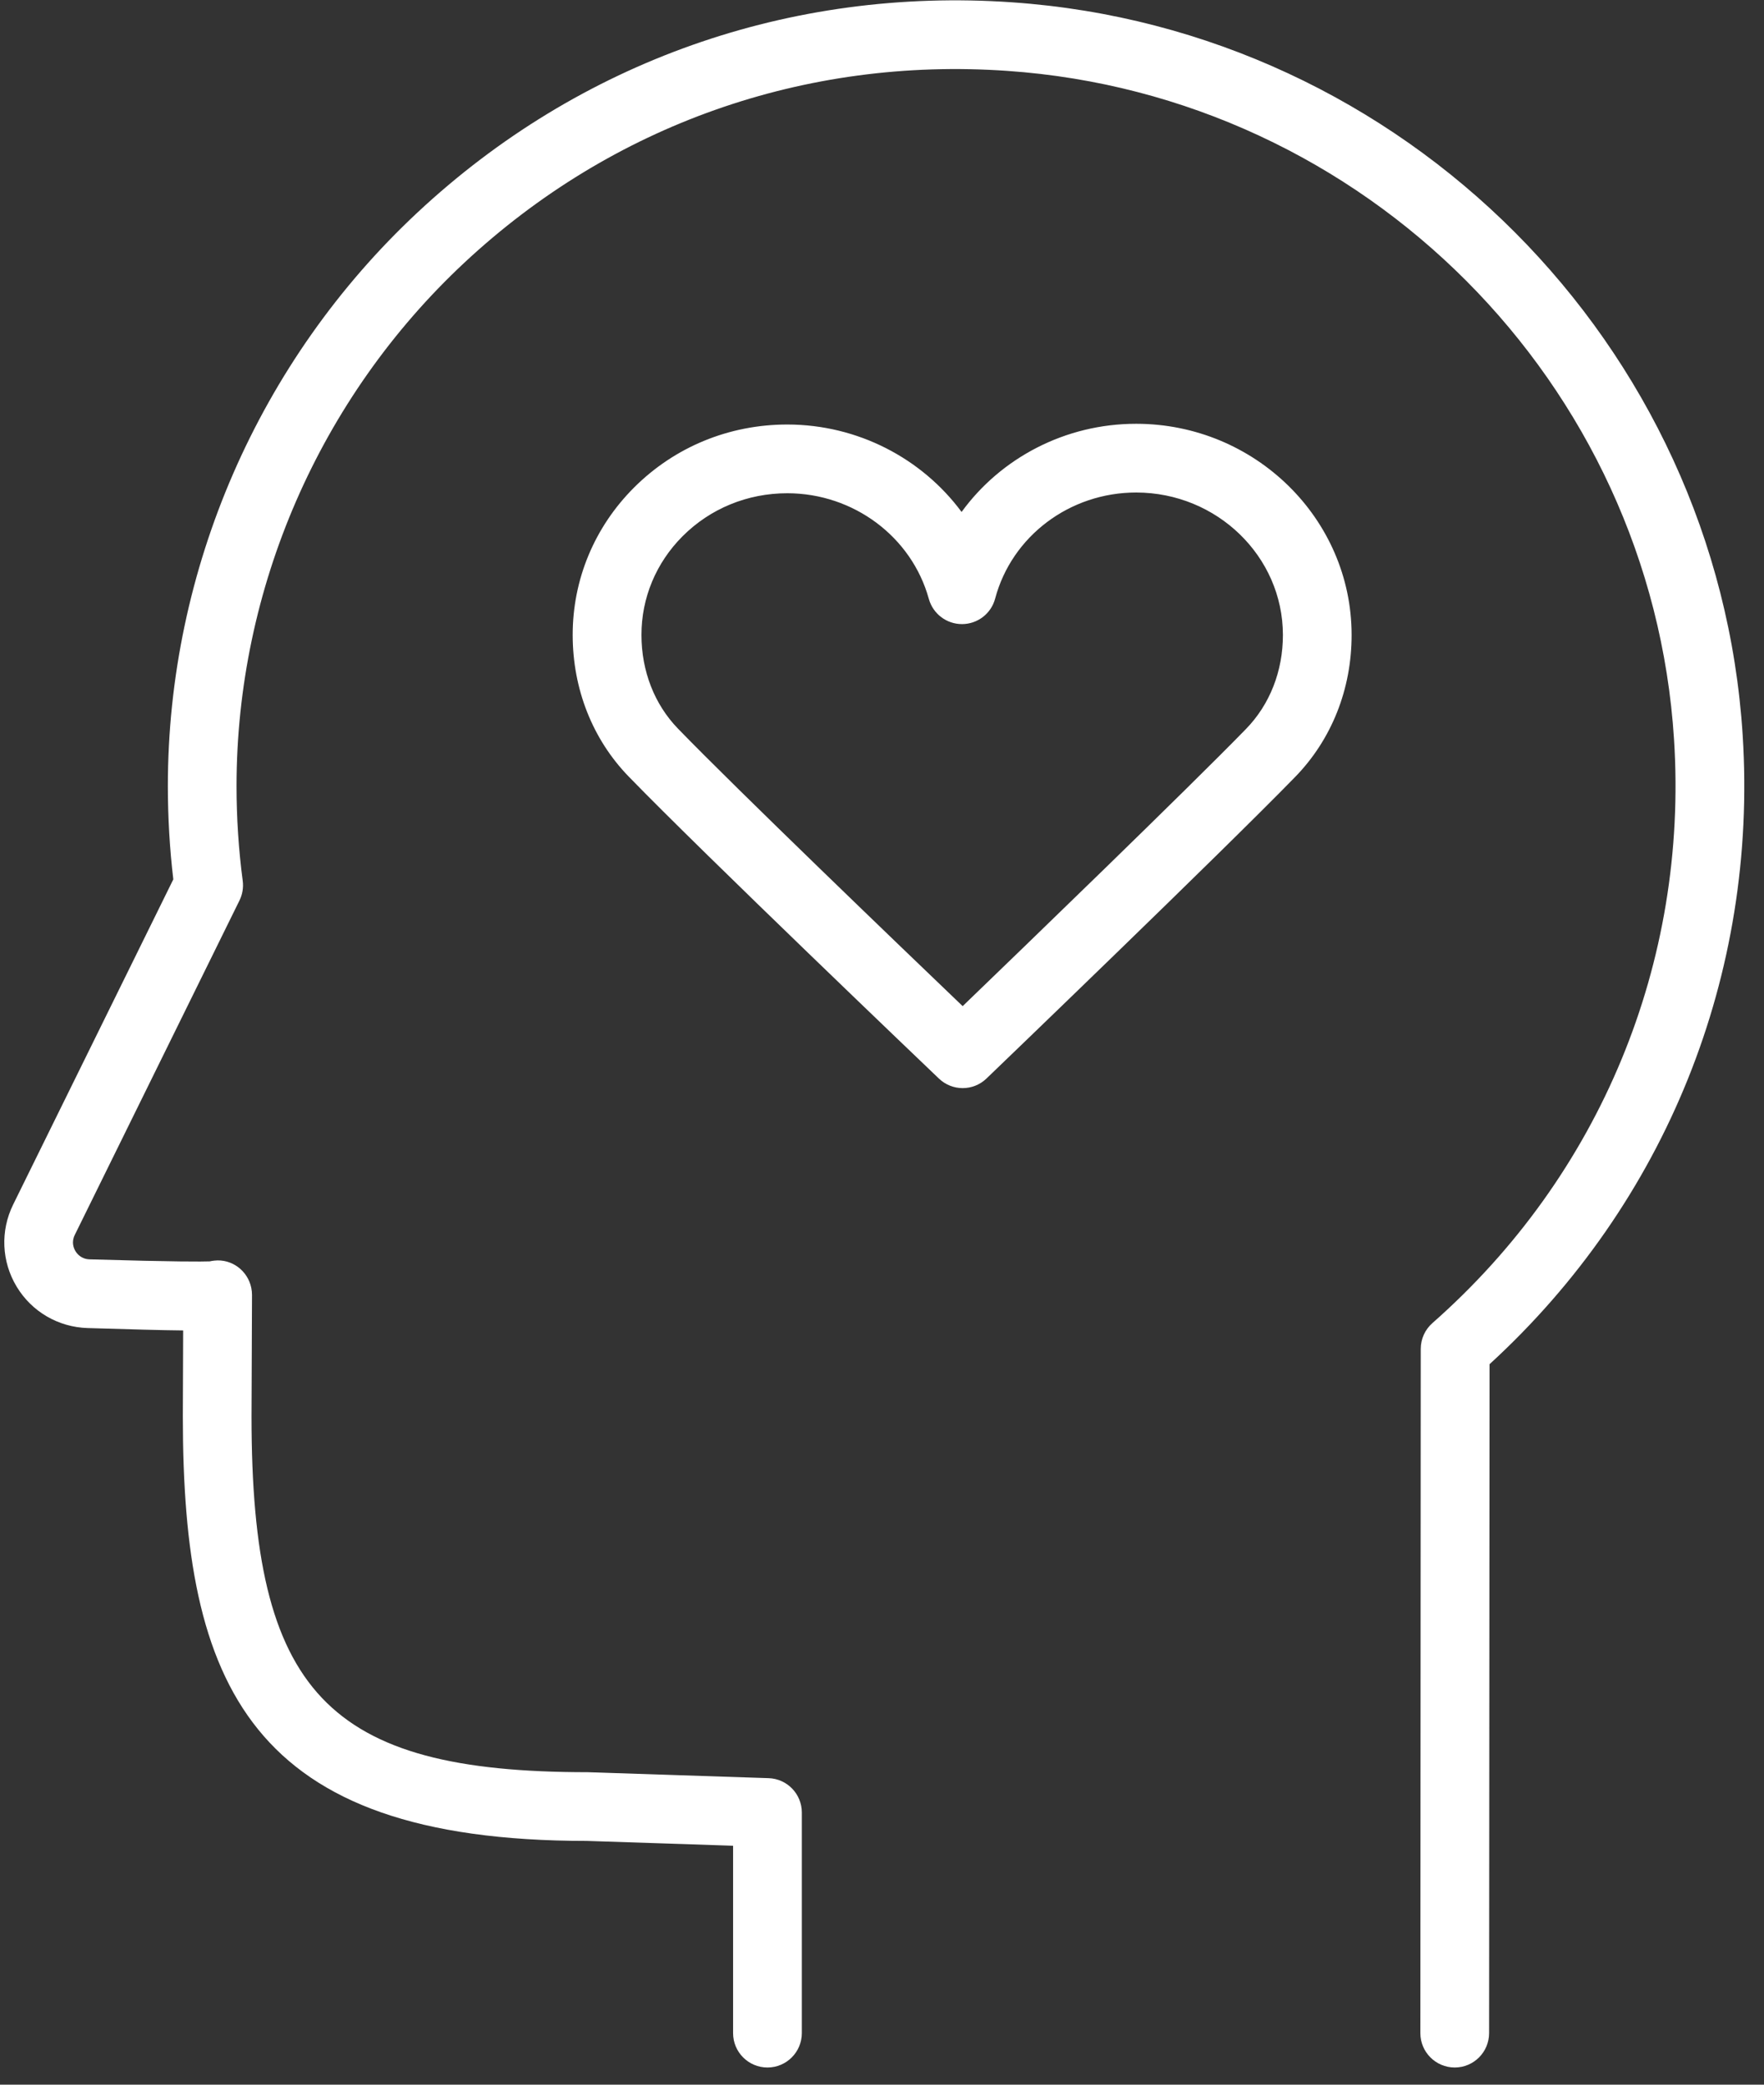
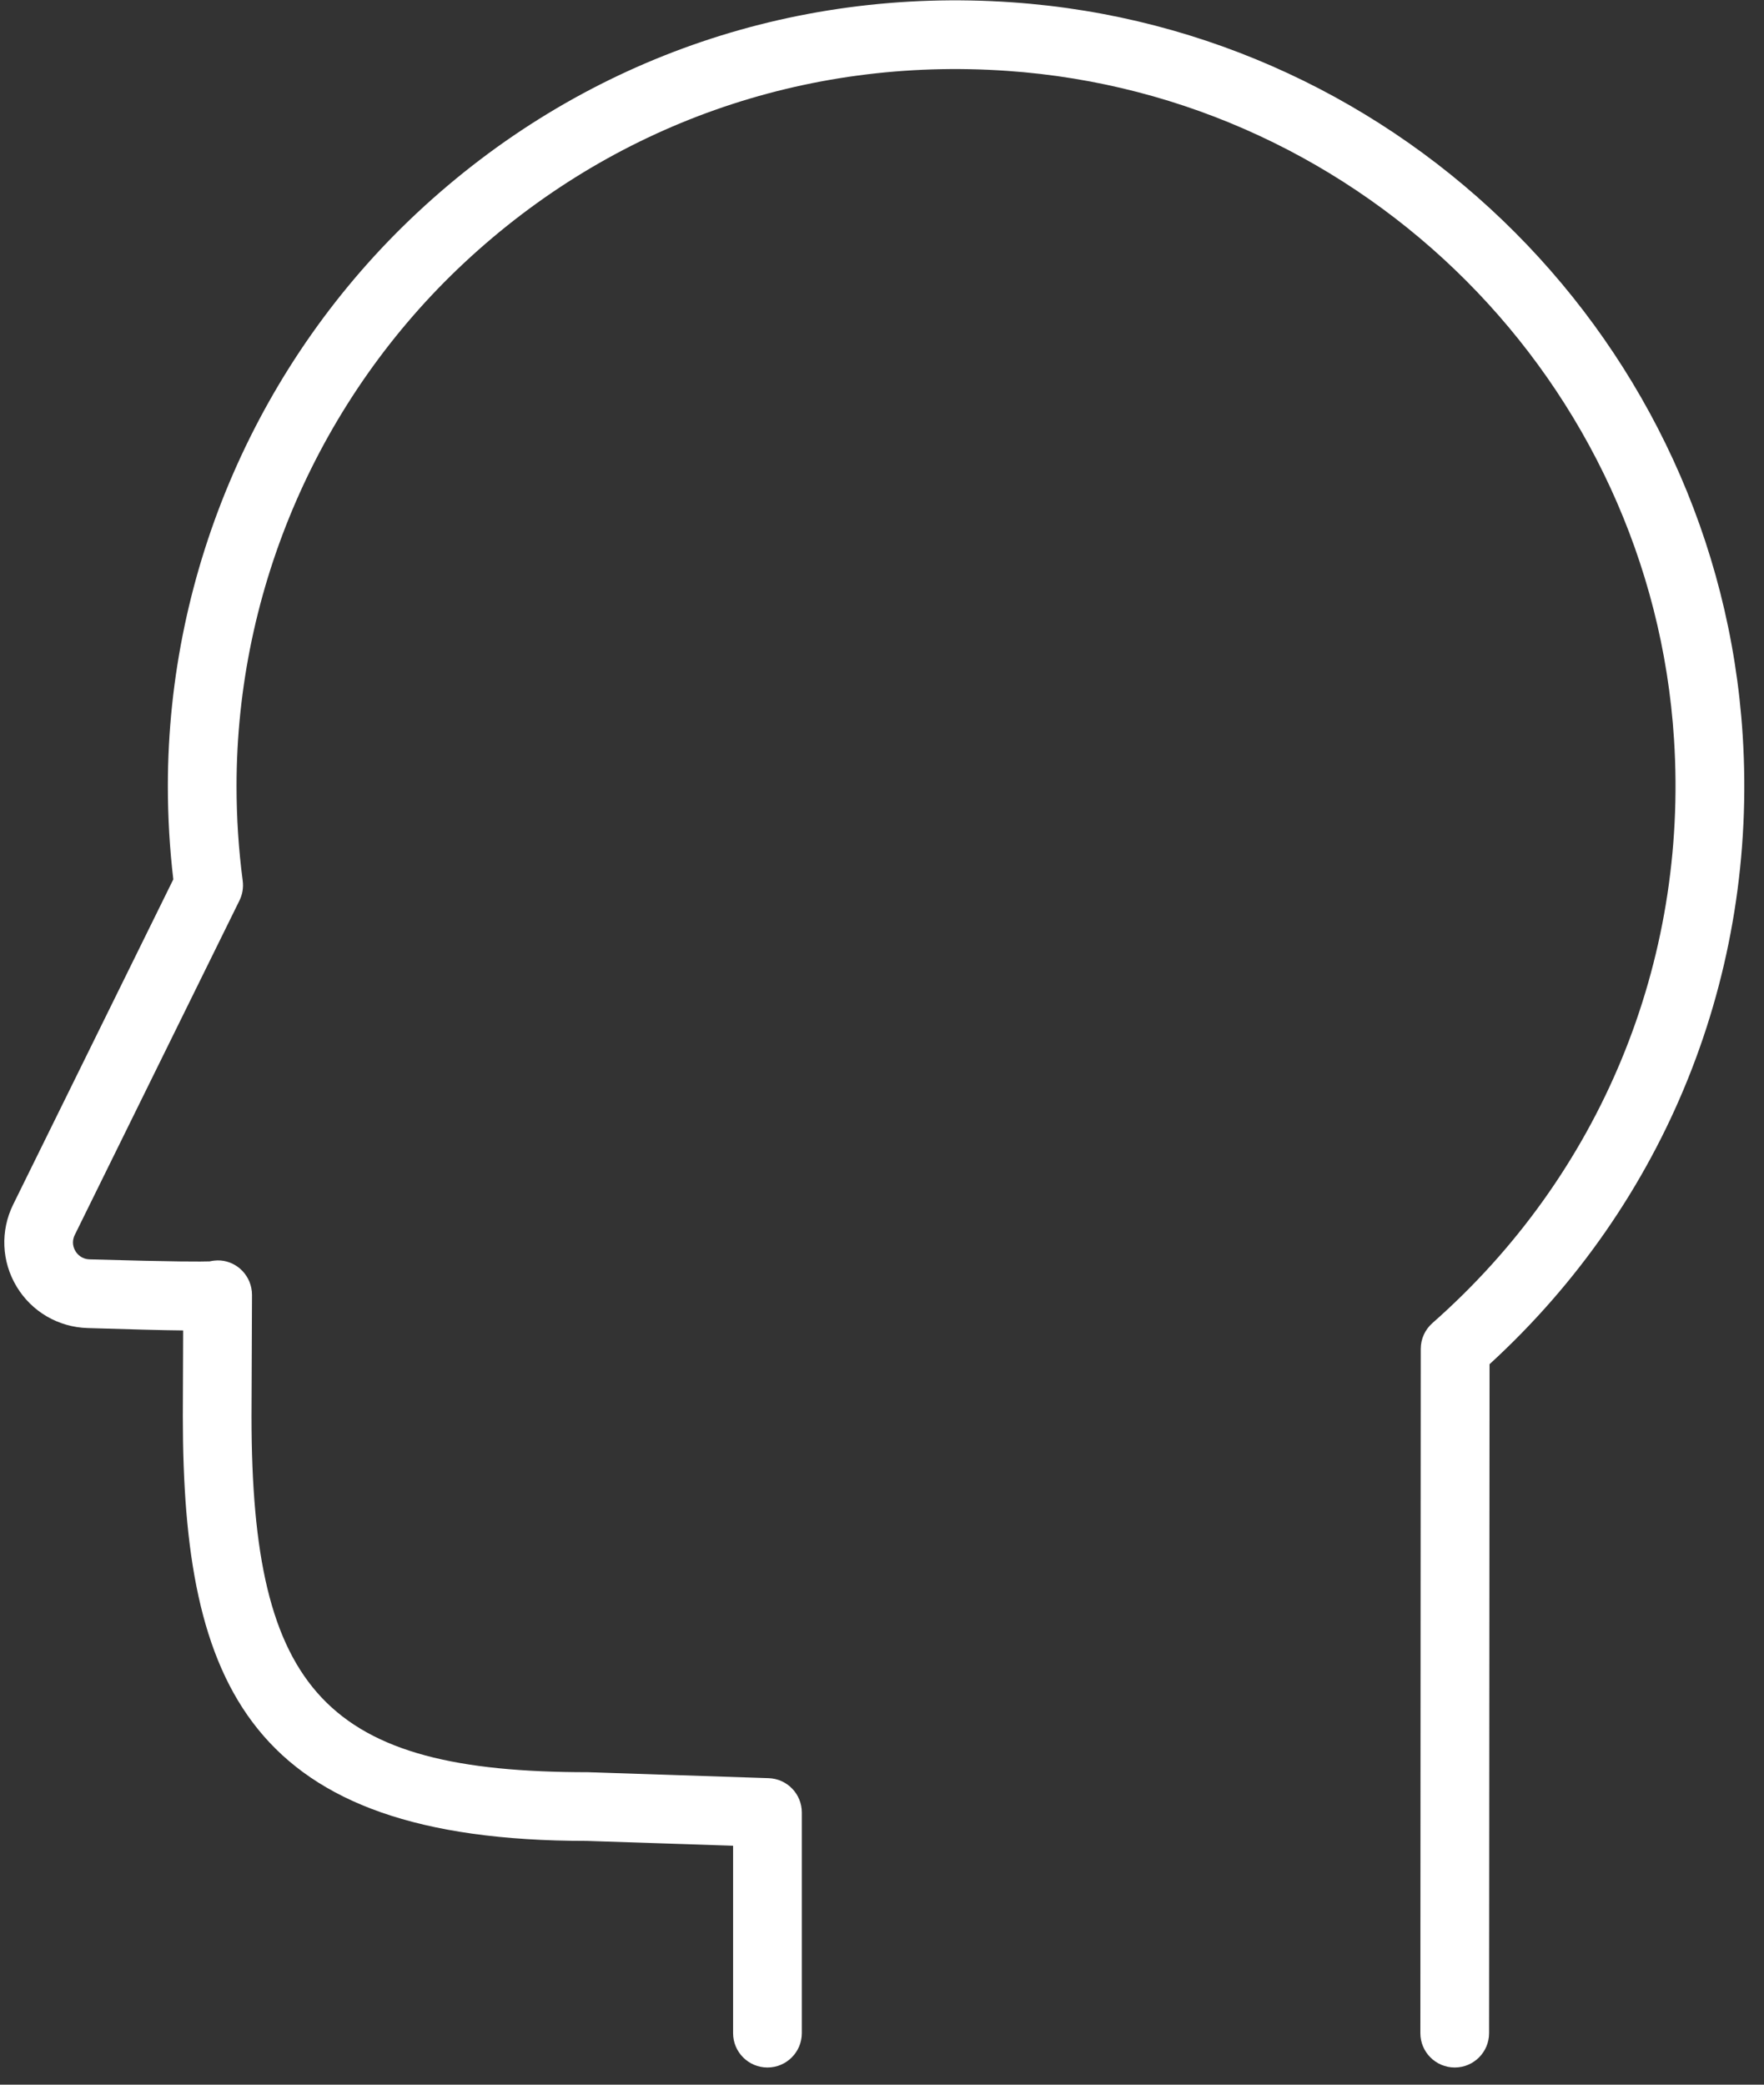
<svg xmlns="http://www.w3.org/2000/svg" width="77" height="91" viewBox="0 0 77 91" fill="none">
  <rect x="0" y="0" width="77" height="91" fill="#333333" stroke="none" />
  <path d="M76.069 32.088C74.985 15.034 61.274 1.282 44.177 0.101C34.495 -0.57 25.279 2.689 18.225 9.274C11.299 15.738 7.327 24.865 7.327 34.314C7.327 35.68 7.407 37.047 7.565 38.386L0.574 52.582C0.01 53.728 0.066 55.066 0.725 56.161C1.385 57.258 2.545 57.934 3.826 57.972C5.731 58.029 7.057 58.068 7.995 58.076L7.981 61.828C7.981 73.565 10.874 80.36 25.613 80.359L32 80.57V88.75C32 89.578 32.671 90.25 33.5 90.25C34.329 90.25 35 89.578 35 88.75V79.119C35 78.309 34.358 77.646 33.549 77.62L25.661 77.36C14.272 77.36 10.979 73.877 10.979 61.834L11 56.527C11 56.424 10.99 56.322 10.969 56.22C10.815 55.466 10.114 54.94 9.351 55.029C9.284 55.035 9.219 55.047 9.156 55.061C8.845 55.073 7.75 55.085 3.913 54.973C3.556 54.962 3.372 54.743 3.293 54.613C3.215 54.484 3.109 54.221 3.264 53.907L10.453 39.308C10.584 39.042 10.633 38.743 10.595 38.449C10.416 37.095 10.325 35.704 10.325 34.314C10.325 25.693 13.95 17.366 20.27 11.467C26.71 5.456 35.133 2.478 43.968 3.094C59.572 4.172 72.084 16.719 73.073 32.279C73.693 42.022 69.848 51.308 62.526 57.755C62.203 58.04 62.017 58.449 62.017 58.88L62 88.749C61.999 89.577 62.671 90.249 63.499 90.25H63.5C64.328 90.25 64.999 89.579 65 88.751L65.02 59.55C72.714 52.507 76.734 42.538 76.069 32.088Z" fill="white" />
-   <path d="M49.605 18.499C49.601 18.499 49.596 18.499 49.592 18.499C46.501 18.499 43.692 19.986 41.974 22.348C40.244 20.01 37.442 18.535 34.376 18.531C34.372 18.531 34.368 18.531 34.364 18.531C31.826 18.531 29.451 19.509 27.675 21.284C25.946 23.013 24.995 25.3 24.998 27.725C25.001 30.083 25.868 32.273 27.437 33.892C30.698 37.255 40.568 46.684 40.986 47.083C41.276 47.359 41.649 47.498 42.022 47.498C42.397 47.498 42.771 47.358 43.061 47.079C43.477 46.68 53.279 37.257 56.534 33.916C58.127 32.281 59.003 30.076 58.999 27.708C58.993 22.638 54.778 18.506 49.605 18.499ZM56 27.713C56.002 29.293 55.43 30.753 54.387 31.823C51.783 34.496 44.692 41.345 42.021 43.92C39.335 41.348 32.198 34.492 29.593 31.805C28.568 30.747 28.002 29.297 28 27.721C27.998 26.099 28.637 24.567 29.798 23.405C31.006 22.197 32.629 21.531 34.365 21.531C34.367 21.531 34.37 21.531 34.373 21.531C37.257 21.535 39.795 23.431 40.544 26.142C40.724 26.792 41.316 27.243 41.99 27.243C41.992 27.243 41.995 27.243 41.997 27.243C42.675 27.24 43.266 26.784 43.439 26.129C44.166 23.402 46.695 21.499 49.592 21.499C49.595 21.499 49.598 21.499 49.601 21.499C53.125 21.504 55.995 24.292 56 27.713Z" fill="white" />
</svg>